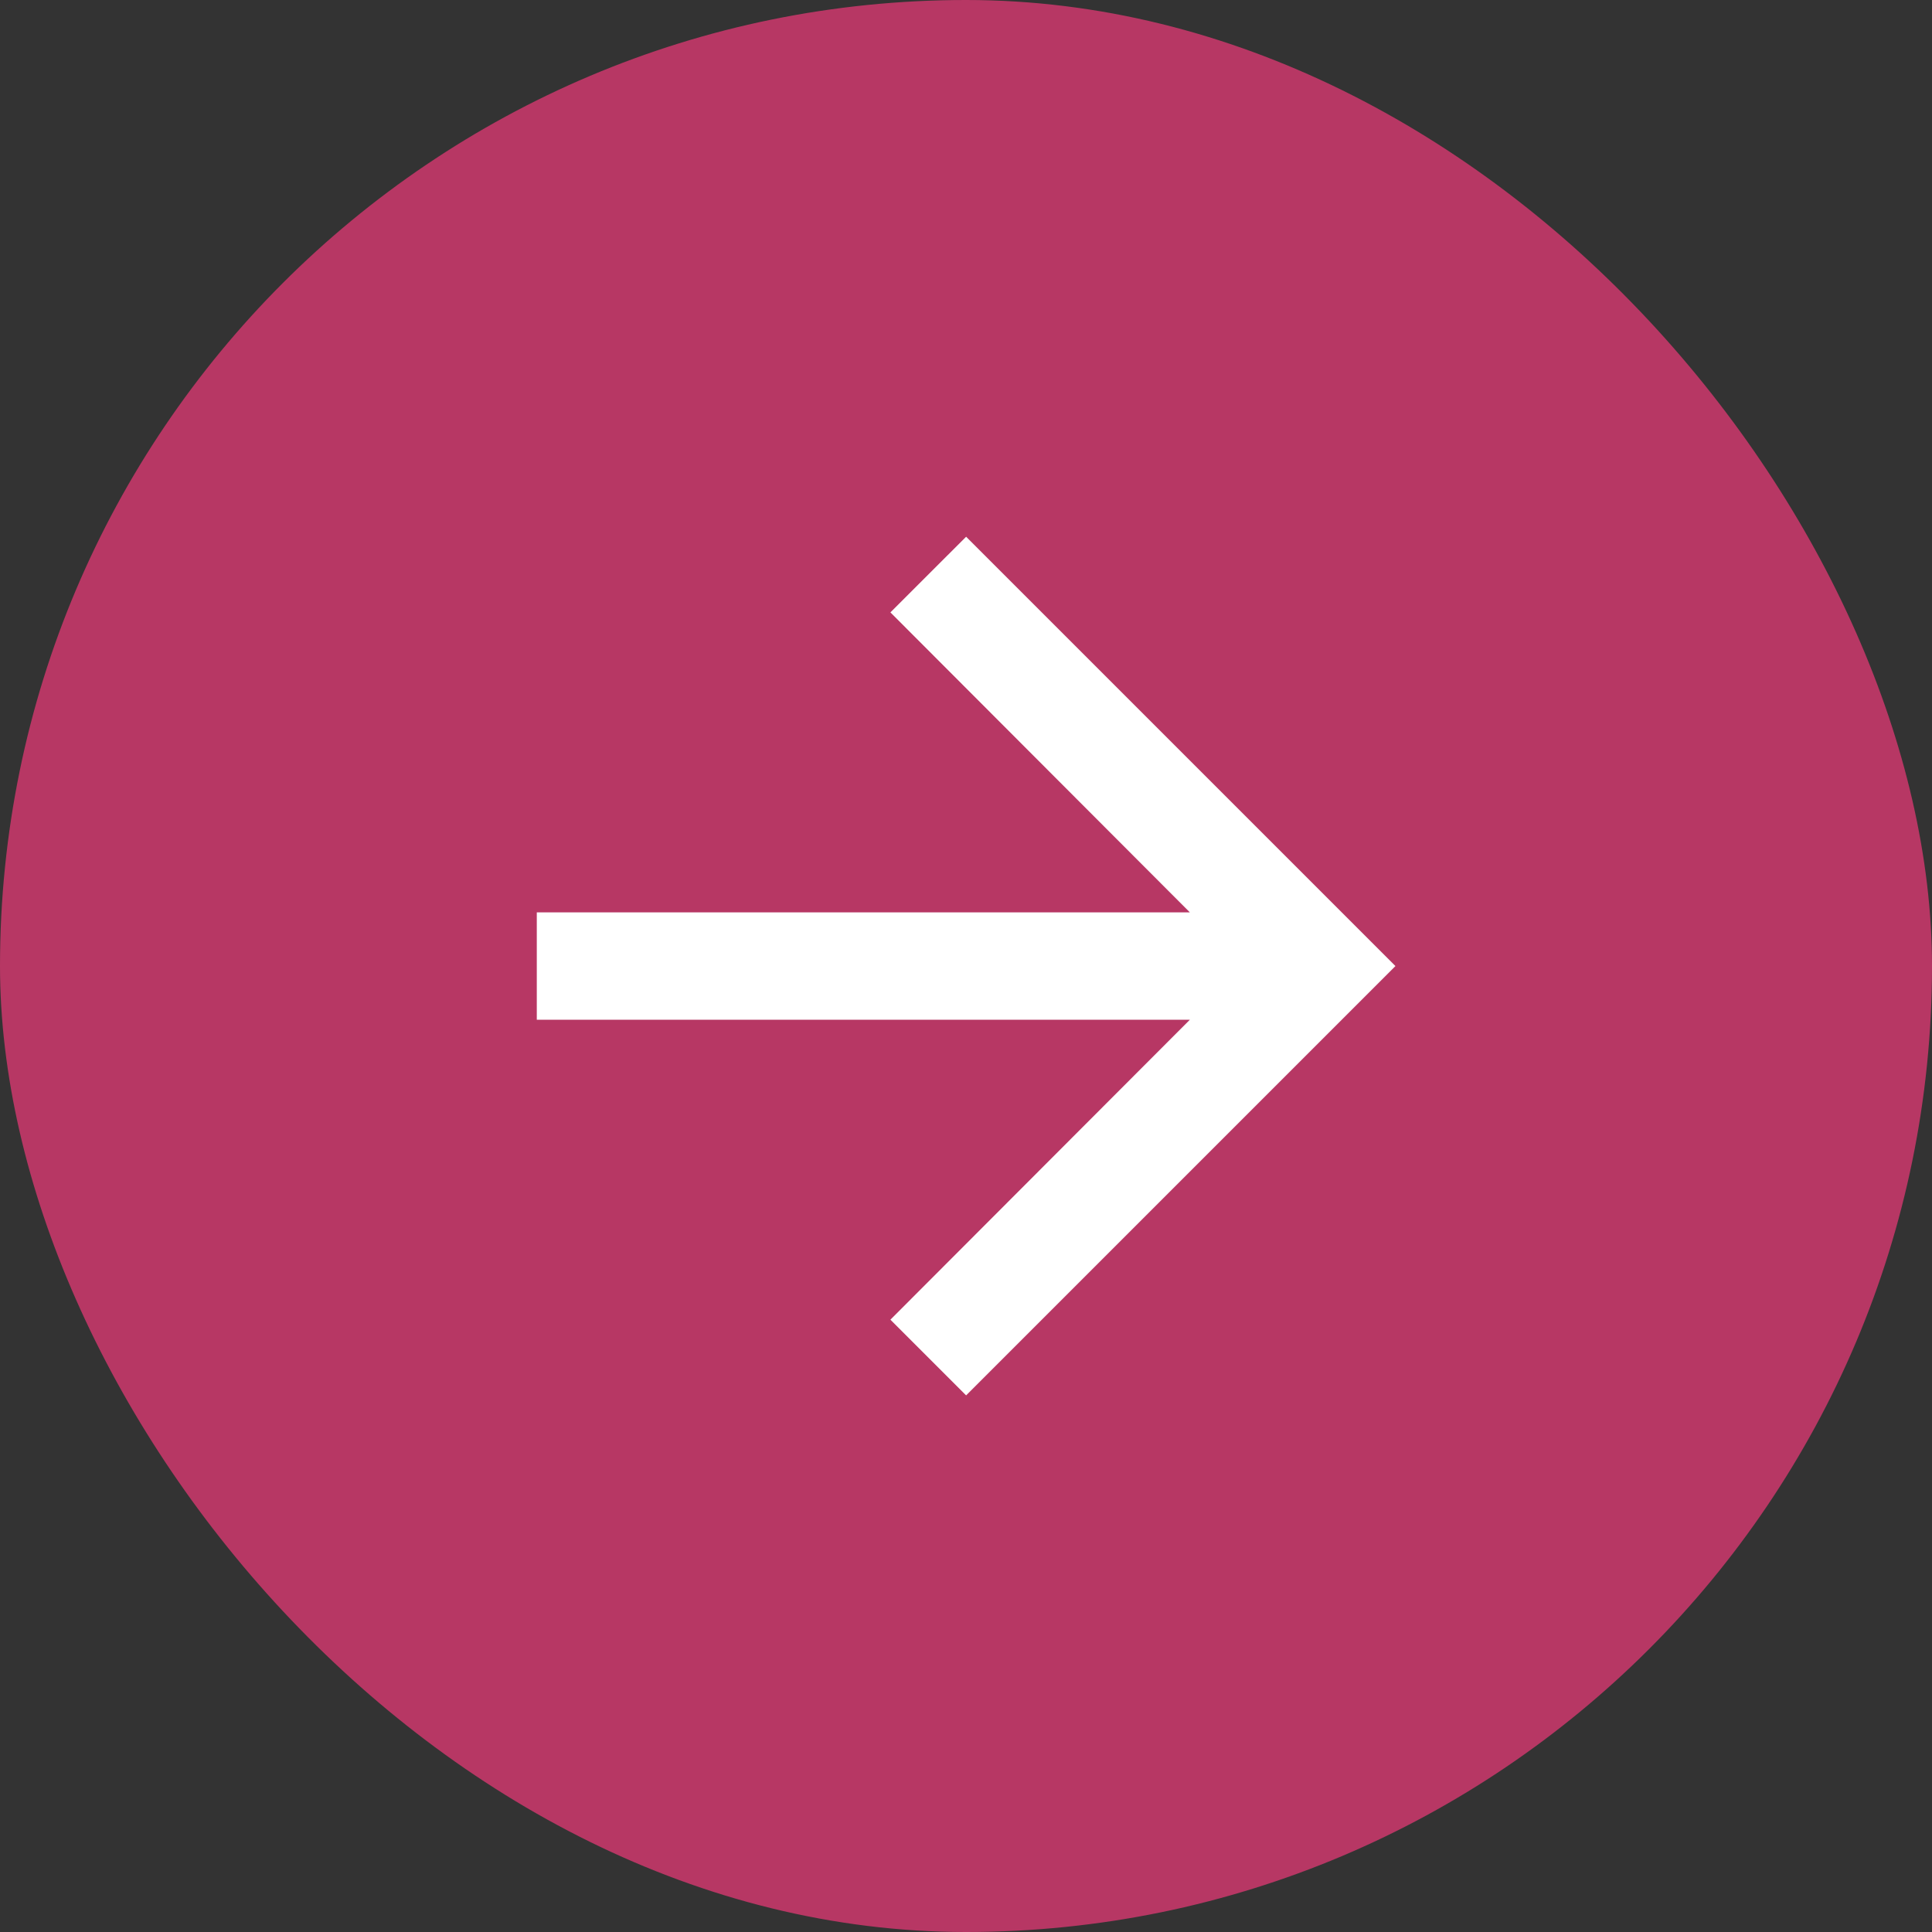
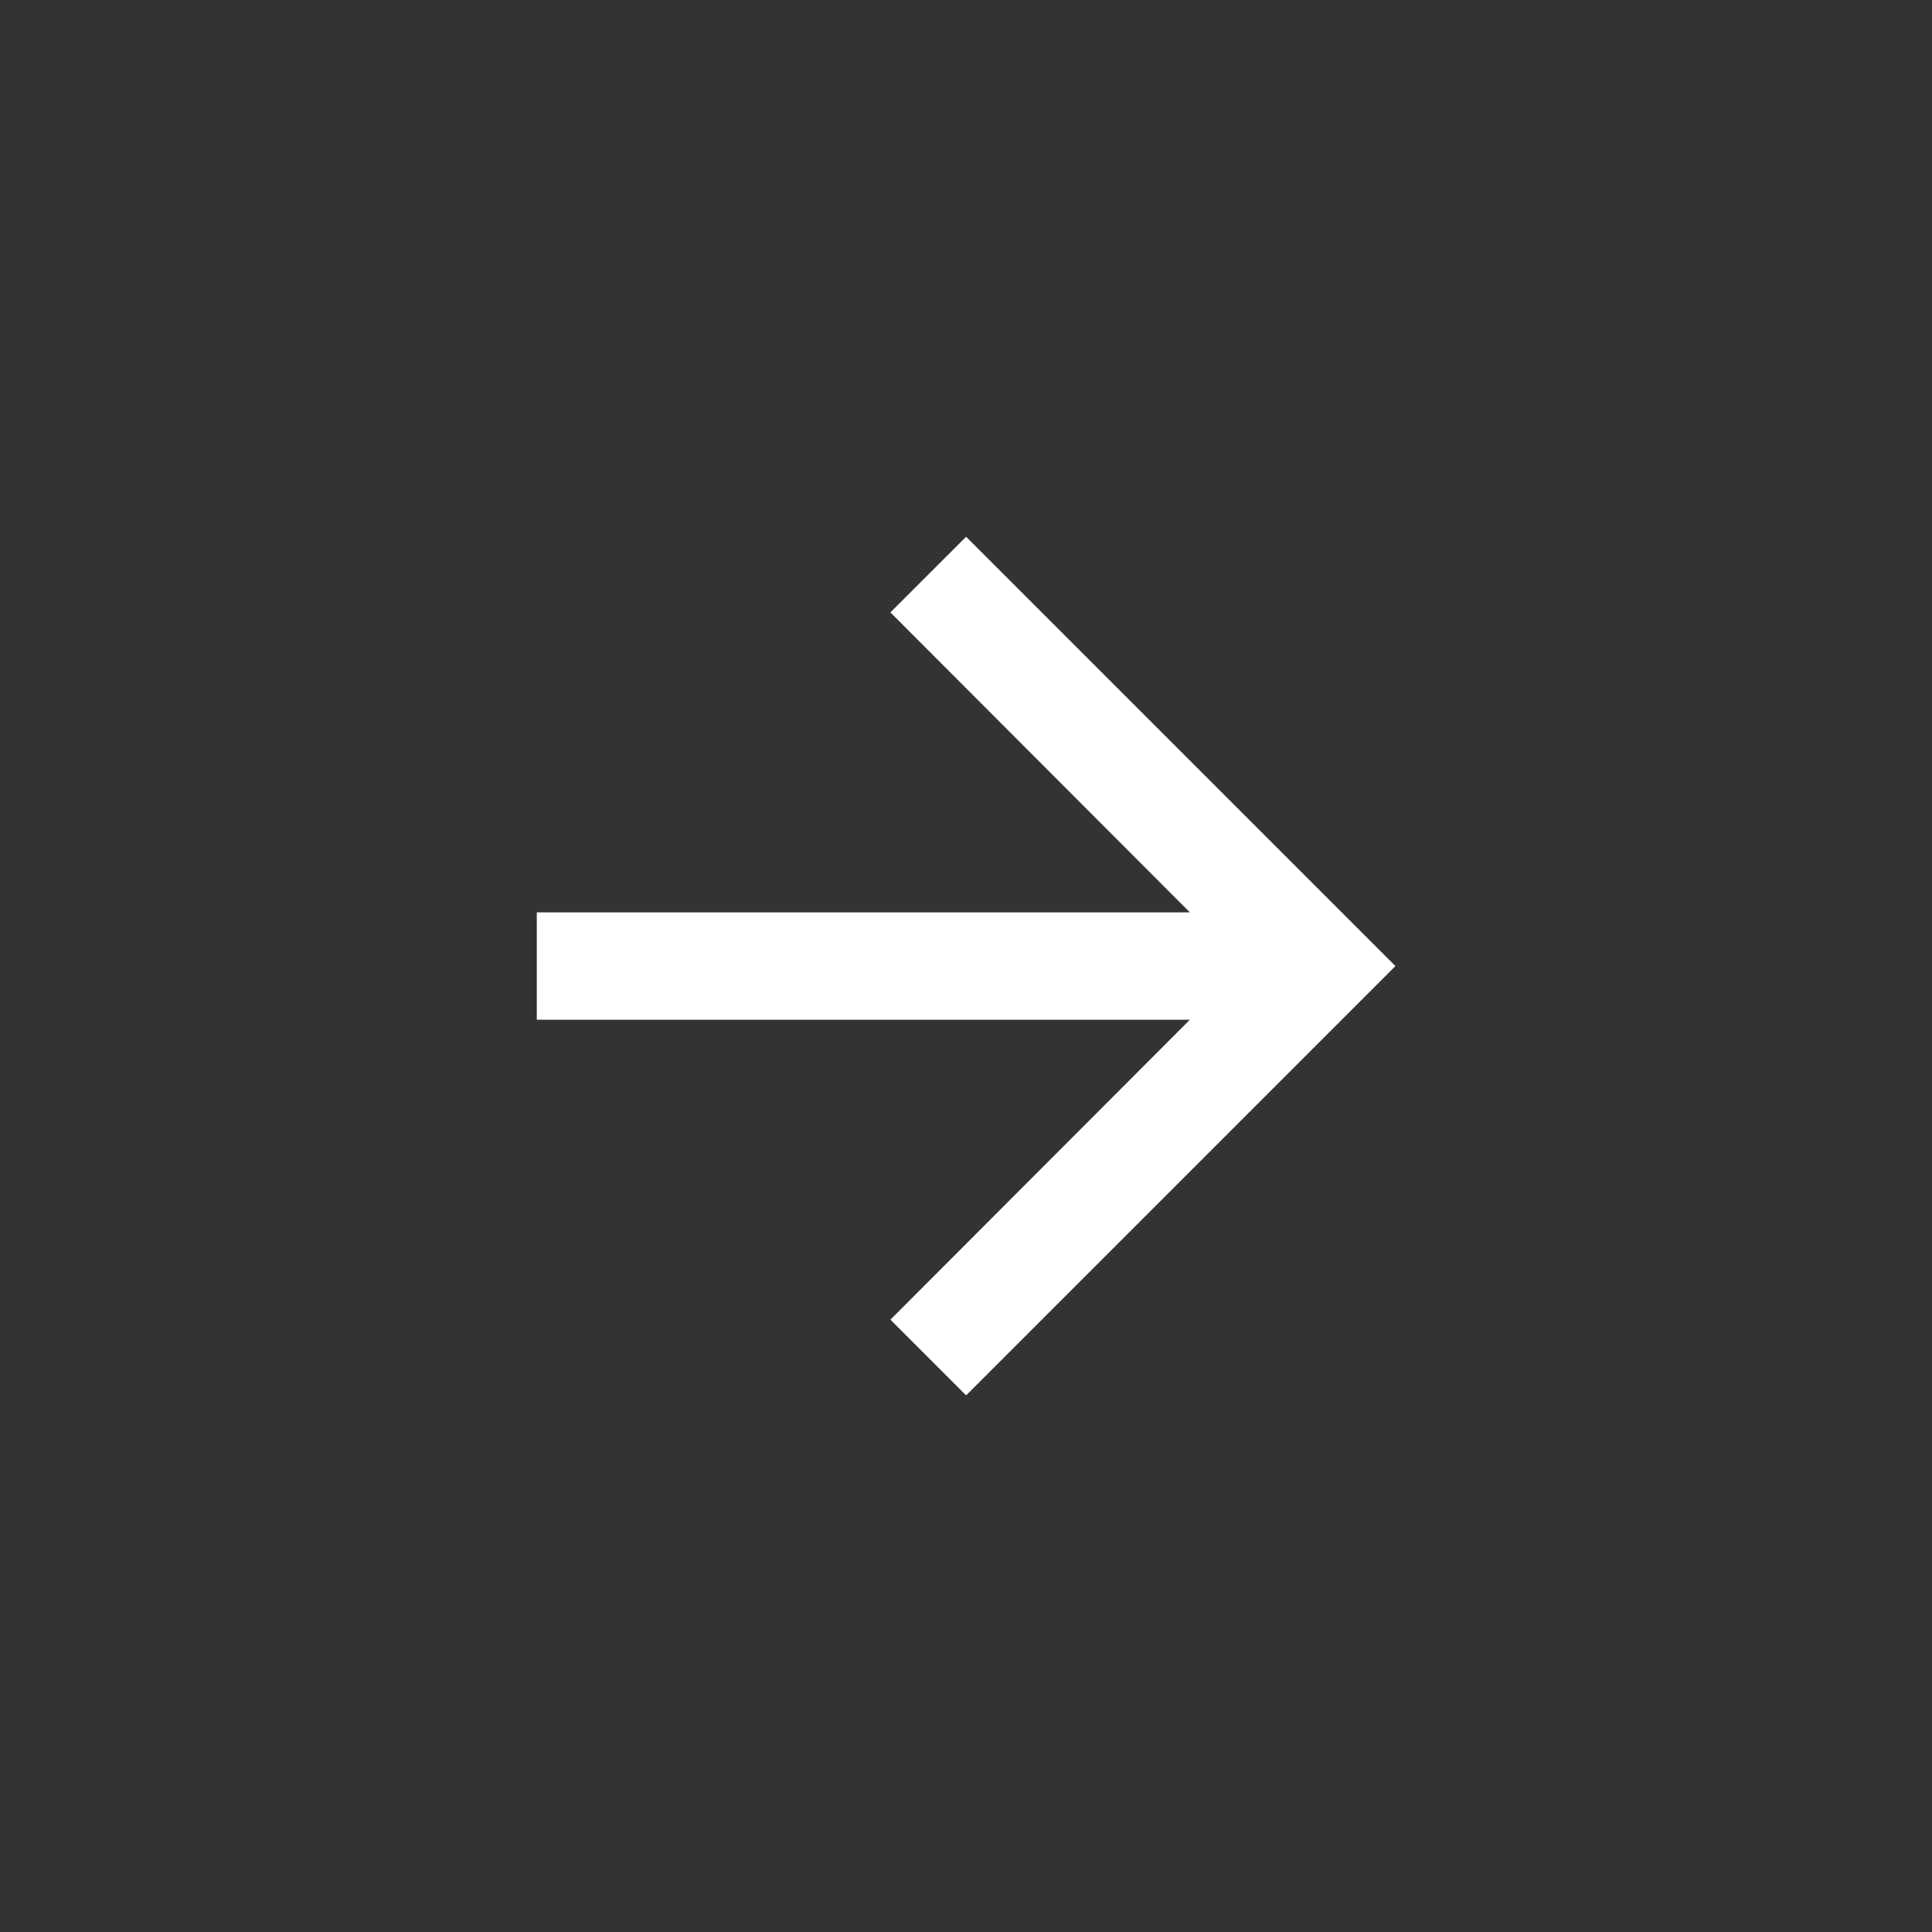
<svg xmlns="http://www.w3.org/2000/svg" width="32" height="32" viewBox="0 0 32 32" fill="none">
  <rect x="0" y="0" width="32" height="32" fill="#333333" stroke="none" />
  <g id="Arrow forward">
    <g clip-path="url(#clip0_9512_70982)">
-       <rect width="32" height="32" rx="16" fill="#B73764" />
      <path id="Vector" d="M16.002 8.89L14.748 10.143L19.708 15.112H8.891V16.89H19.708L14.748 21.858L16.002 23.112L23.113 16.001L16.002 8.89Z" fill="white" />
    </g>
  </g>
  <defs>
    <clipPath id="clip0_9512_70982">
      <rect width="32" height="32" rx="16" fill="white" />
    </clipPath>
  </defs>
</svg>